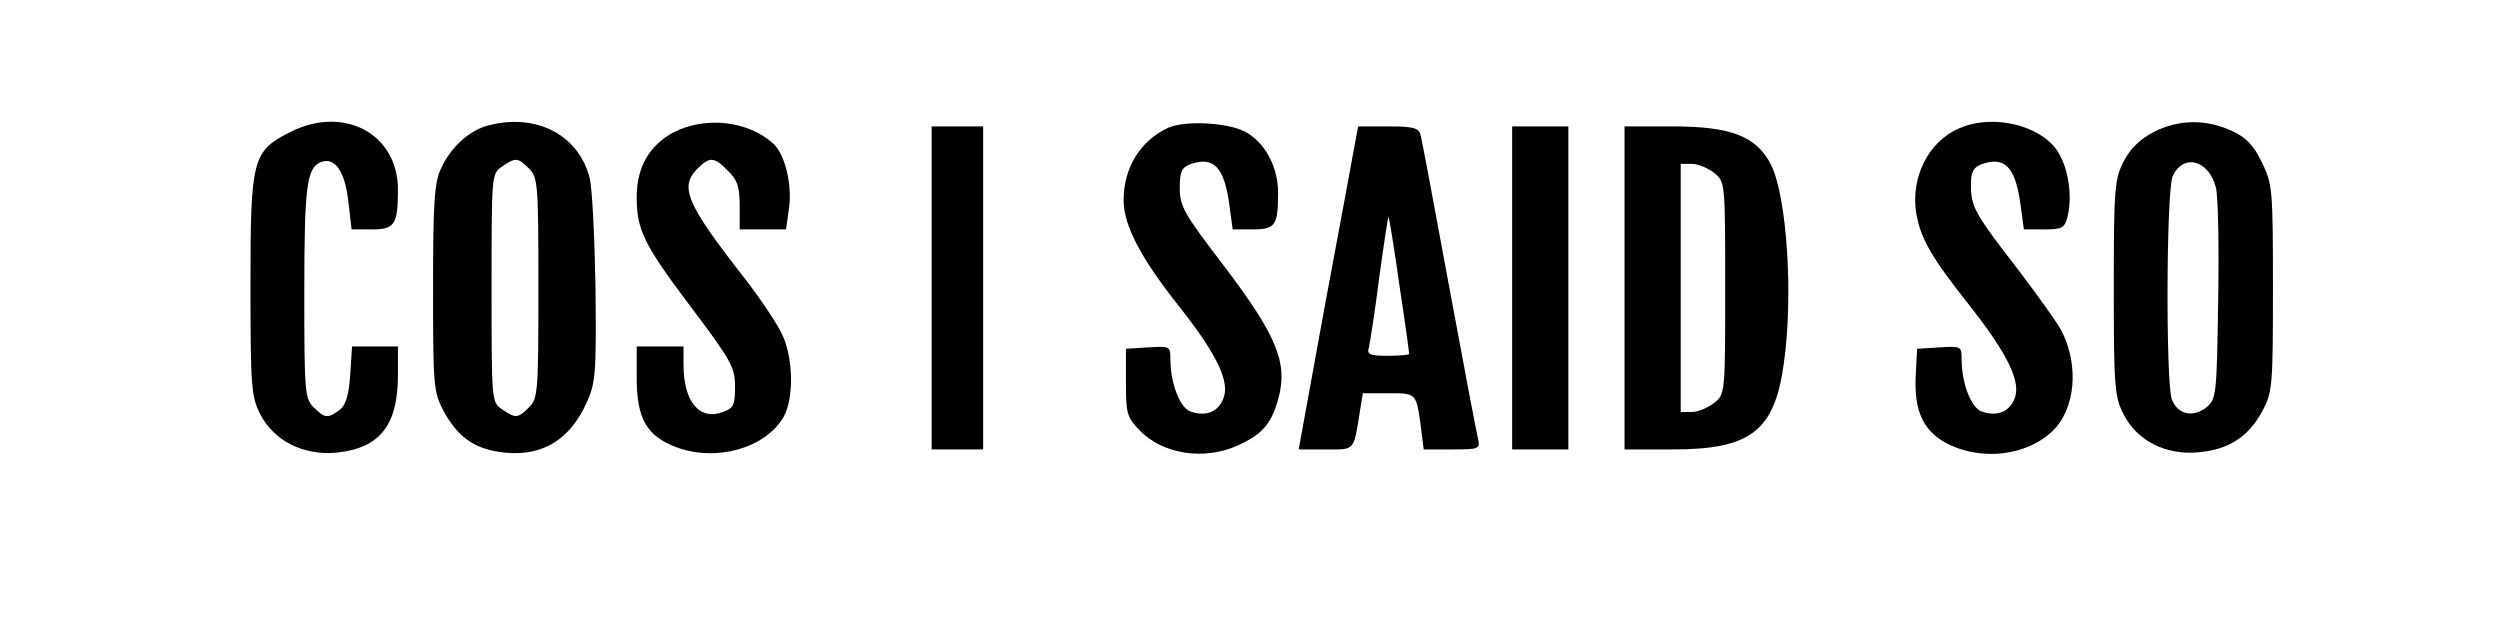
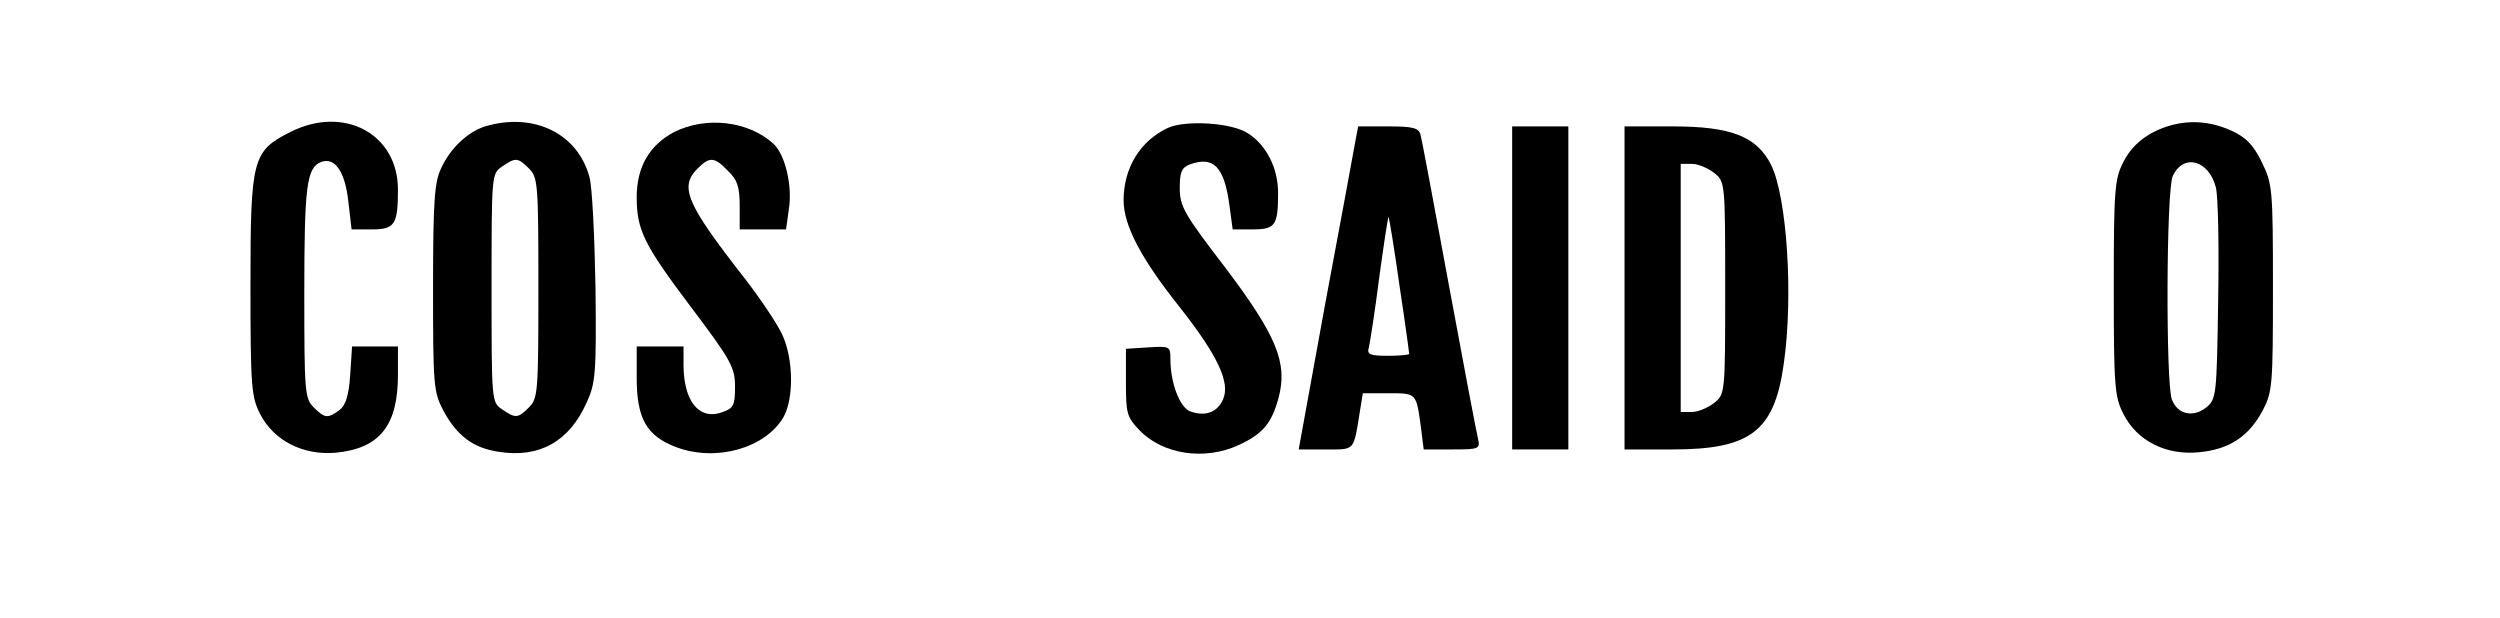
<svg xmlns="http://www.w3.org/2000/svg" version="1.0" width="534pt" height="132pt" viewBox="0 0 534 132" preserveAspectRatio="xMidYMid meet">
  <g transform="translate(0,132) scale(0.1,-0.1)" fill="#000000" stroke="none">
    <path d="M620 1038 c-81 -41 -85 -57 -85 -328 0 -218 2 -238 21 -275 29 -56 91 -88 161 -82 94 9 133 58 133 166 l0 61 -49 0 -49 0 -4 -61 c-3 -45 -10 -65 -23 -75 -25 -18 -31 -18 -55 6 -19 19 -20 33 -20 244 0 229 5 268 36 280 29 11 51 -20 58 -84 l7 -60 43 0 c49 0 56 10 56 85 0 119 -115 181 -230 123z" />
    <path d="M1036 1050 c-37 -12 -74 -46 -94 -90 -14 -29 -17 -71 -17 -255 0 -208 1 -222 22 -262 29 -54 64 -80 118 -88 87 -14 151 22 188 105 19 41 21 62 19 245 -2 110 -7 217 -13 237 -25 93 -119 139 -223 108z m94 -90 c19 -19 20 -33 20 -255 0 -222 -1 -236 -20 -255 -24 -24 -29 -24 -58 -4 -22 15 -22 18 -22 259 0 241 0 244 22 259 29 20 34 20 58 -4z" />
    <path d="M1440 1038 c-53 -28 -80 -75 -80 -139 0 -70 15 -101 116 -235 86 -114 94 -129 94 -170 0 -39 -3 -46 -26 -54 -50 -19 -84 22 -84 101 l0 39 -50 0 -50 0 0 -67 c0 -87 21 -124 84 -148 85 -32 189 -3 229 63 23 40 22 125 -2 177 -10 22 -46 76 -80 120 -126 161 -140 196 -101 235 26 26 36 25 65 -5 20 -19 25 -34 25 -75 l0 -50 49 0 50 0 6 43 c8 51 -8 117 -33 140 -54 49 -144 59 -212 25z" />
    <path d="M2495 1047 c-60 -28 -95 -86 -95 -155 0 -53 37 -124 119 -227 82 -104 110 -163 93 -199 -12 -27 -38 -36 -69 -25 -23 8 -43 61 -43 112 0 27 -1 28 -47 25 l-48 -3 0 -72 c0 -66 2 -74 29 -102 50 -52 139 -65 211 -32 52 24 71 46 86 101 20 75 -4 133 -115 280 -86 112 -96 129 -96 168 0 35 4 44 22 51 50 18 73 -5 84 -87 l7 -52 42 0 c49 0 55 8 55 78 0 53 -25 102 -64 127 -34 23 -133 29 -171 12z" />
-     <path d="M4185 1046 c-66 -28 -104 -105 -92 -181 9 -53 31 -93 112 -195 85 -108 114 -168 97 -204 -12 -27 -38 -36 -69 -25 -23 8 -43 61 -43 112 0 27 -1 28 -47 25 l-48 -3 -3 -57 c-4 -78 17 -121 72 -148 72 -34 164 -23 219 28 50 47 59 141 20 216 -9 17 -51 76 -93 131 -93 120 -100 134 -100 180 0 28 5 37 22 44 50 18 73 -5 84 -87 l7 -52 43 0 c38 0 44 3 50 26 13 52 -1 123 -32 155 -45 47 -136 63 -199 35z" />
    <path d="M4600 1038 c-30 -16 -50 -36 -64 -63 -19 -37 -21 -57 -21 -270 0 -213 2 -233 21 -270 29 -57 91 -88 161 -81 64 6 106 33 136 89 21 40 22 54 22 262 0 212 -1 222 -24 269 -18 37 -34 53 -65 67 -55 25 -112 24 -166 -3z m133 -118 c5 -18 7 -127 5 -243 -3 -202 -4 -209 -25 -227 -29 -23 -62 -15 -74 17 -13 36 -12 446 2 477 23 49 77 34 92 -24z" />
-     <path d="M1990 705 l0 -345 55 0 55 0 0 345 0 345 -55 0 -55 0 0 -345z" />
    <path d="M2895 1018 c-3 -18 -32 -174 -64 -345 l-57 -313 58 0 c63 0 59 -5 73 83 l6 37 55 0 c60 0 59 1 69 -72 l6 -48 61 0 c57 0 60 1 55 23 -3 12 -31 159 -62 327 -31 168 -58 313 -61 323 -4 14 -17 17 -69 17 l-64 0 -6 -32z m94 -306 c12 -79 21 -145 21 -148 0 -2 -21 -4 -46 -4 -38 0 -45 3 -40 18 2 9 13 77 22 149 10 73 19 132 20 130 1 -1 12 -66 23 -145z" />
    <path d="M3230 705 l0 -345 60 0 60 0 0 345 0 345 -60 0 -60 0 0 -345z" />
    <path d="M3470 705 l0 -345 103 0 c166 0 217 39 237 182 21 145 7 357 -27 426 -31 61 -86 82 -210 82 l-103 0 0 -345z m191 246 c24 -19 24 -20 24 -246 0 -226 0 -227 -24 -246 -13 -10 -34 -19 -47 -19 l-24 0 0 265 0 265 24 0 c13 0 34 -9 47 -19z" />
  </g>
</svg>